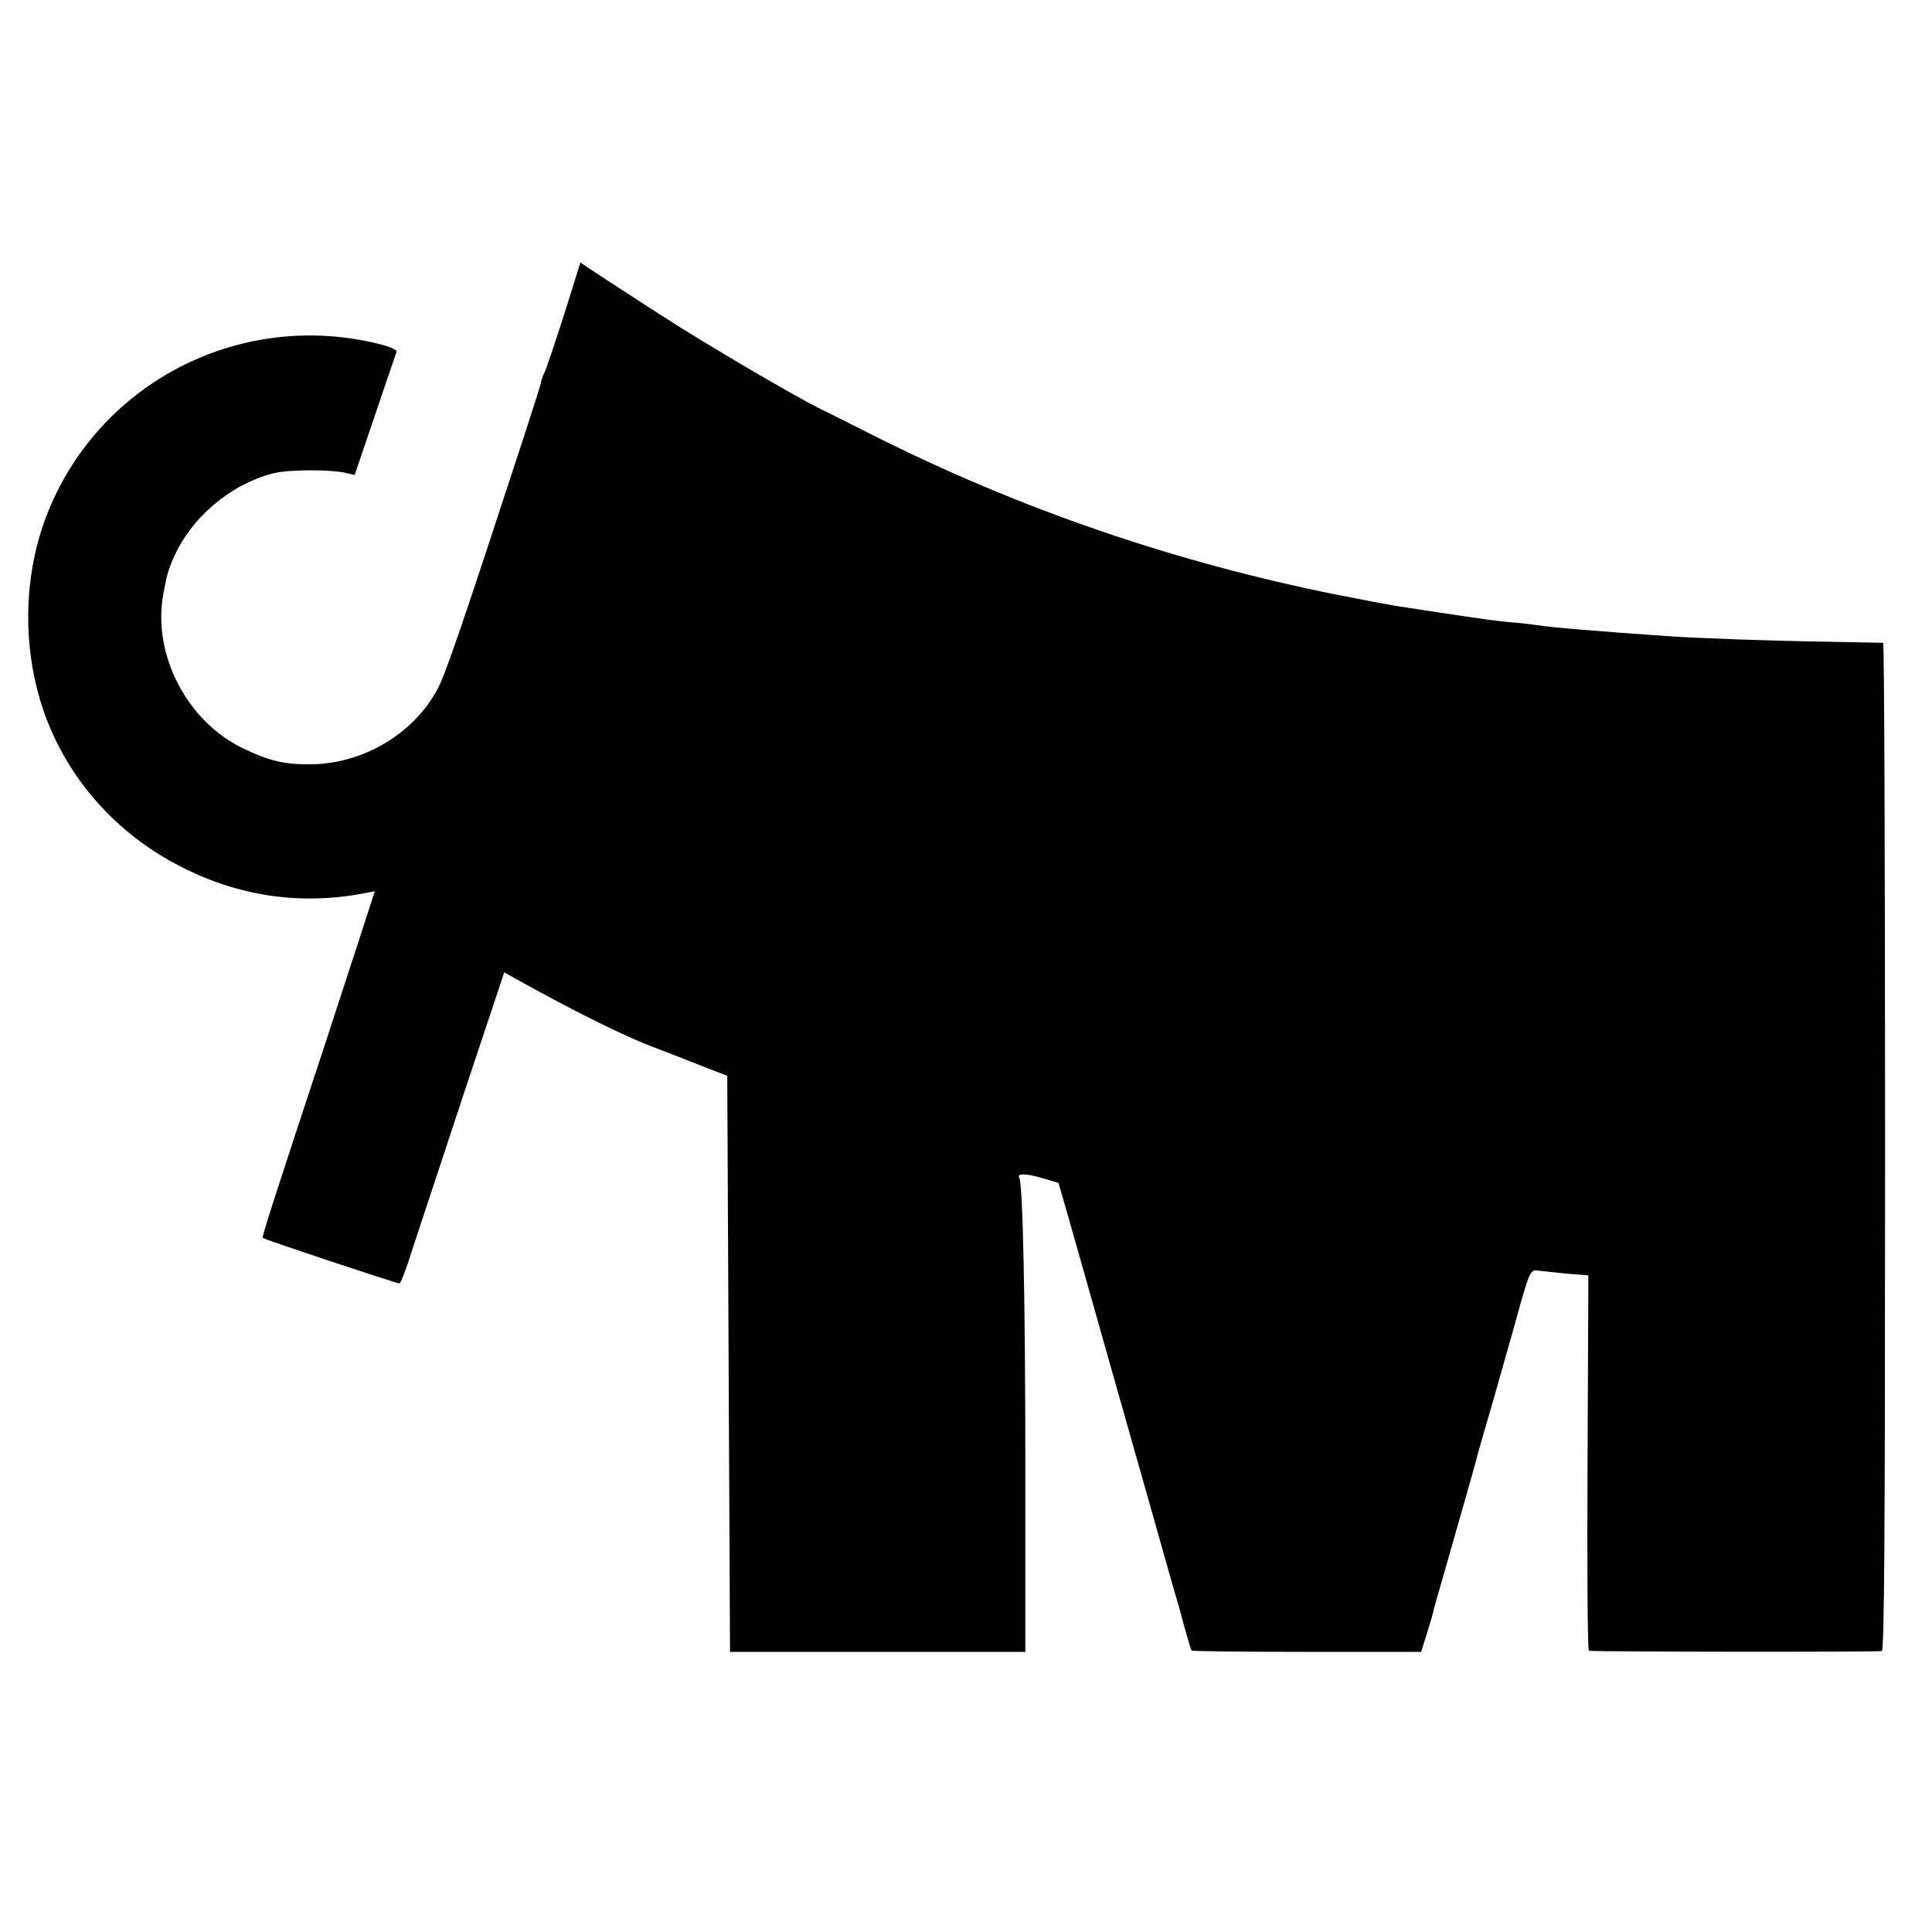
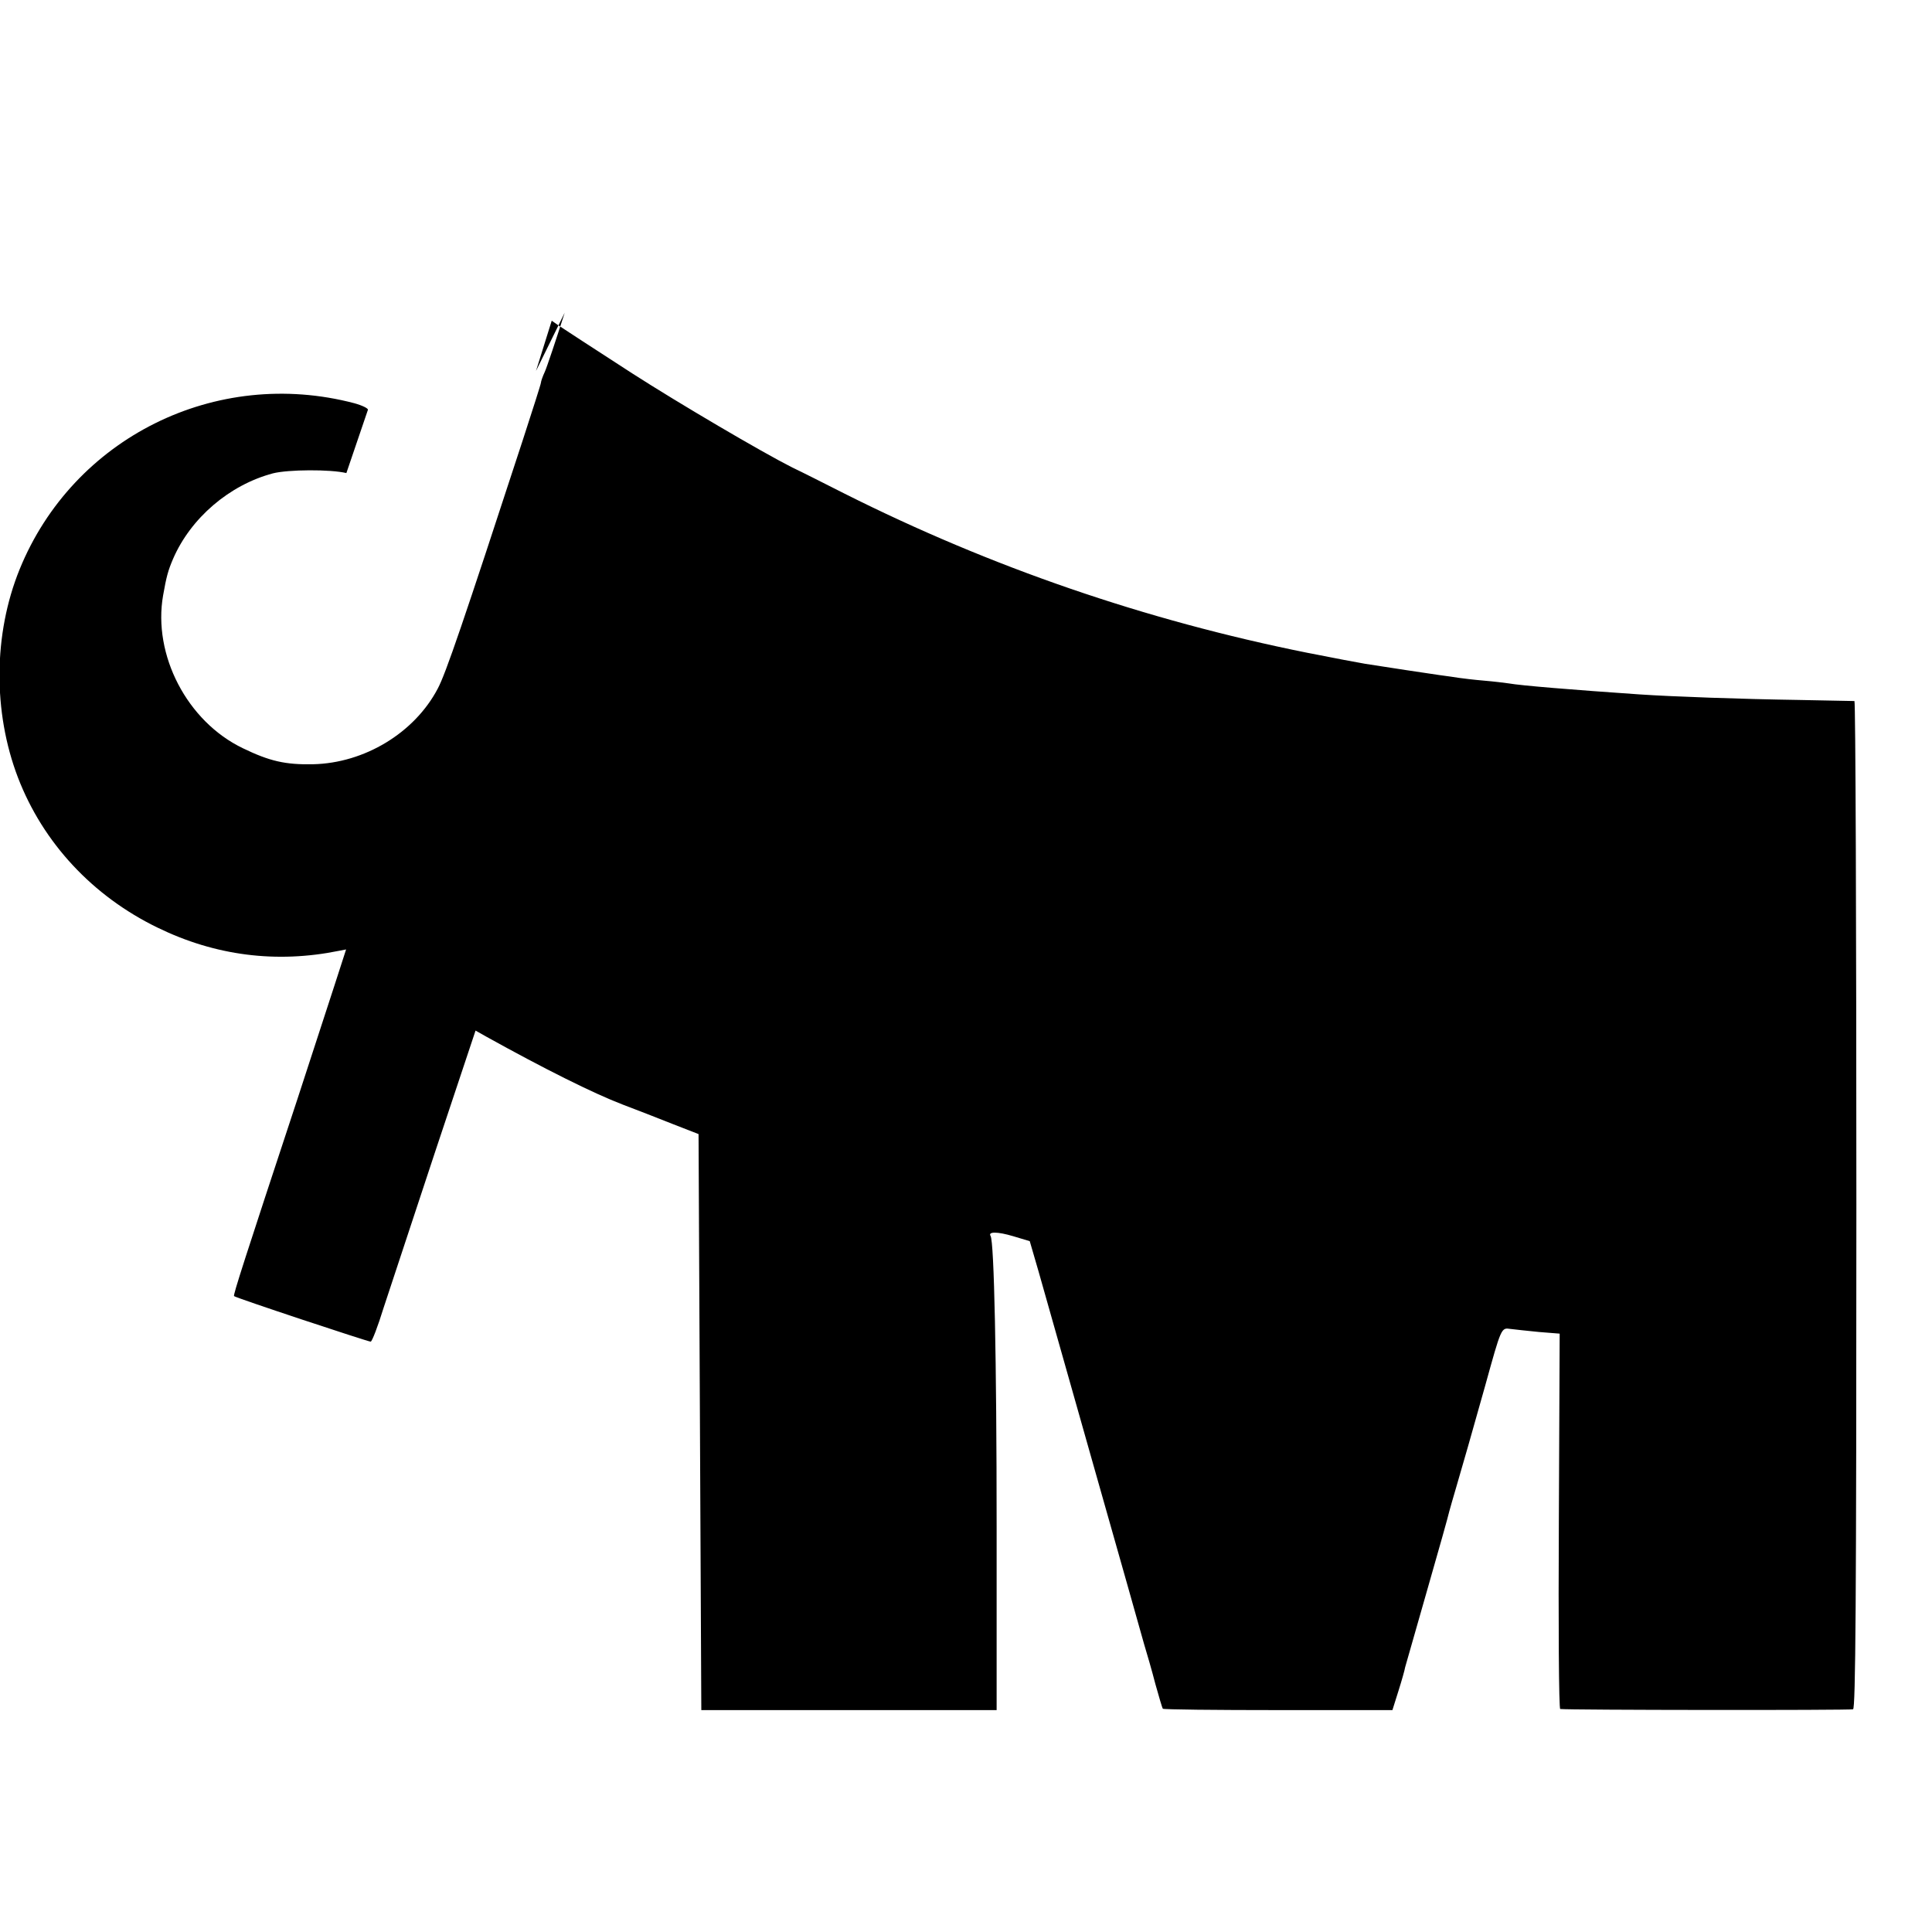
<svg xmlns="http://www.w3.org/2000/svg" version="1.0" width="700pt" height="700pt" viewBox="0 0 700 700" preserveAspectRatio="xMidYMid meet">
  <g transform="translate(0,700) scale(0.1,-0.1)" fill="#000000" stroke="none">
-     <path d="M2046 5867 c-32 -100 -64 -196 -72 -214 -8 -17 -14 -35 -14 -39 0 -5 -30 -98 -66 -209 -215 -658 -279 -846 -308 -900 -84 -160 -265 -270 -452 -274 -100 -2 -157 11 -254 58 -202 97 -327 338 -289 554 12 68 18 90 36 132 64 148 204 268 362 310 55 14 208 15 266 1 l30 -7 74 218 c41 120 76 223 78 229 2 5 -20 16 -49 24 -502 132 -1019 -125 -1213 -602 -95 -234 -97 -516 -6 -754 91 -237 271 -430 506 -544 209 -102 431 -130 657 -84 l26 5 -43 -133 c-24 -73 -84 -257 -133 -408 -193 -585 -234 -712 -230 -715 5 -6 485 -165 495 -165 5 0 26 55 47 123 22 67 106 320 186 563 l147 441 39 -22 c209 -116 387 -205 494 -246 47 -18 128 -49 180 -70 l95 -37 5 -1043 5 -1044 535 0 535 0 0 665 c0 602 -9 1032 -22 1053 -10 16 25 16 82 -1 l60 -18 32 -110 c17 -60 106 -374 198 -699 92 -324 175 -617 184 -650 10 -33 29 -98 41 -145 13 -47 25 -87 27 -90 3 -3 191 -5 419 -5 l413 0 22 70 c12 38 23 77 24 85 2 8 38 134 80 280 42 146 78 274 80 285 3 11 14 50 25 87 28 96 52 179 105 368 59 213 58 211 92 206 16 -2 62 -7 103 -11 l75 -6 -3 -680 c-2 -373 0 -680 5 -680 23 -4 1050 -5 1061 -1 9 3 12 378 12 1828 0 1003 -3 1824 -7 1825 -5 0 -96 2 -203 4 -204 3 -456 12 -575 20 -247 17 -430 32 -475 40 -14 2 -54 7 -90 10 -36 3 -76 8 -90 10 -14 2 -45 7 -70 10 -42 6 -188 28 -270 41 -19 3 -114 21 -210 40 -587 118 -1145 310 -1675 576 -77 39 -162 82 -190 95 -111 56 -412 233 -580 341 -148 96 -241 156 -266 173 l-26 18 -57 -182z" />
+     <path d="M2046 5867 c-32 -100 -64 -196 -72 -214 -8 -17 -14 -35 -14 -39 0 -5 -30 -98 -66 -209 -215 -658 -279 -846 -308 -900 -84 -160 -265 -270 -452 -274 -100 -2 -157 11 -254 58 -202 97 -327 338 -289 554 12 68 18 90 36 132 64 148 204 268 362 310 55 14 208 15 266 1 c41 120 76 223 78 229 2 5 -20 16 -49 24 -502 132 -1019 -125 -1213 -602 -95 -234 -97 -516 -6 -754 91 -237 271 -430 506 -544 209 -102 431 -130 657 -84 l26 5 -43 -133 c-24 -73 -84 -257 -133 -408 -193 -585 -234 -712 -230 -715 5 -6 485 -165 495 -165 5 0 26 55 47 123 22 67 106 320 186 563 l147 441 39 -22 c209 -116 387 -205 494 -246 47 -18 128 -49 180 -70 l95 -37 5 -1043 5 -1044 535 0 535 0 0 665 c0 602 -9 1032 -22 1053 -10 16 25 16 82 -1 l60 -18 32 -110 c17 -60 106 -374 198 -699 92 -324 175 -617 184 -650 10 -33 29 -98 41 -145 13 -47 25 -87 27 -90 3 -3 191 -5 419 -5 l413 0 22 70 c12 38 23 77 24 85 2 8 38 134 80 280 42 146 78 274 80 285 3 11 14 50 25 87 28 96 52 179 105 368 59 213 58 211 92 206 16 -2 62 -7 103 -11 l75 -6 -3 -680 c-2 -373 0 -680 5 -680 23 -4 1050 -5 1061 -1 9 3 12 378 12 1828 0 1003 -3 1824 -7 1825 -5 0 -96 2 -203 4 -204 3 -456 12 -575 20 -247 17 -430 32 -475 40 -14 2 -54 7 -90 10 -36 3 -76 8 -90 10 -14 2 -45 7 -70 10 -42 6 -188 28 -270 41 -19 3 -114 21 -210 40 -587 118 -1145 310 -1675 576 -77 39 -162 82 -190 95 -111 56 -412 233 -580 341 -148 96 -241 156 -266 173 l-26 18 -57 -182z" />
  </g>
</svg>